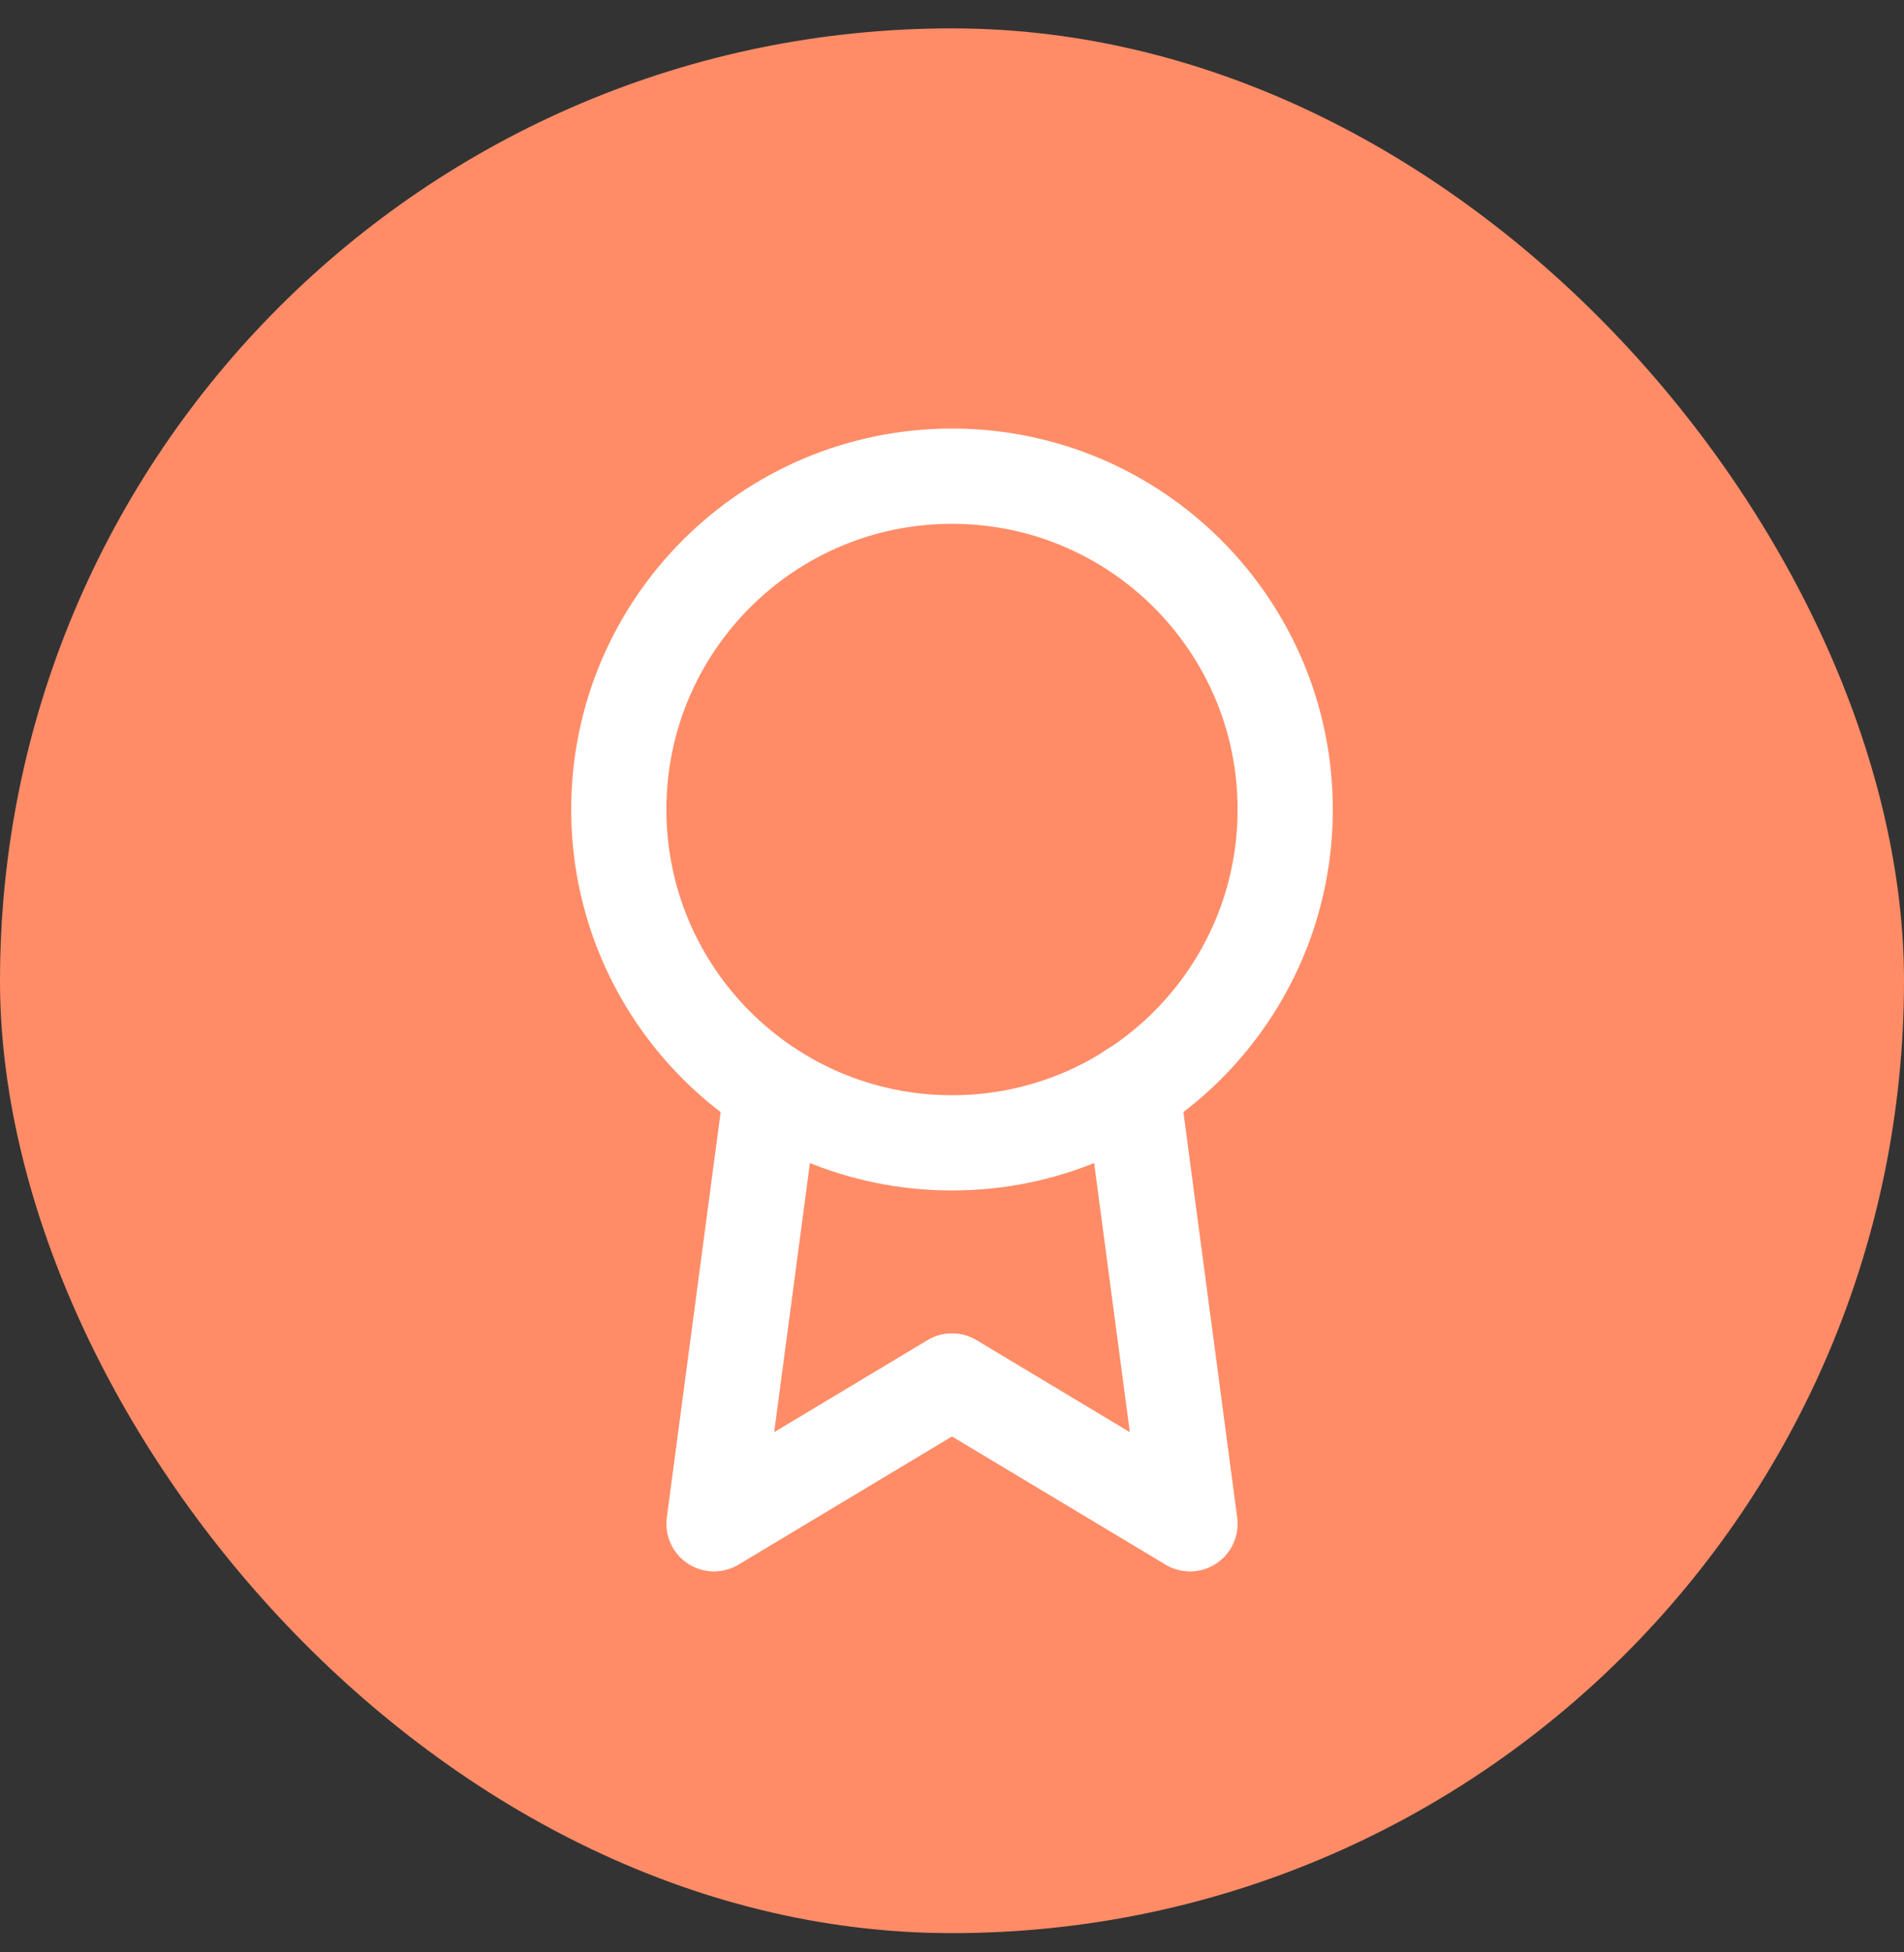
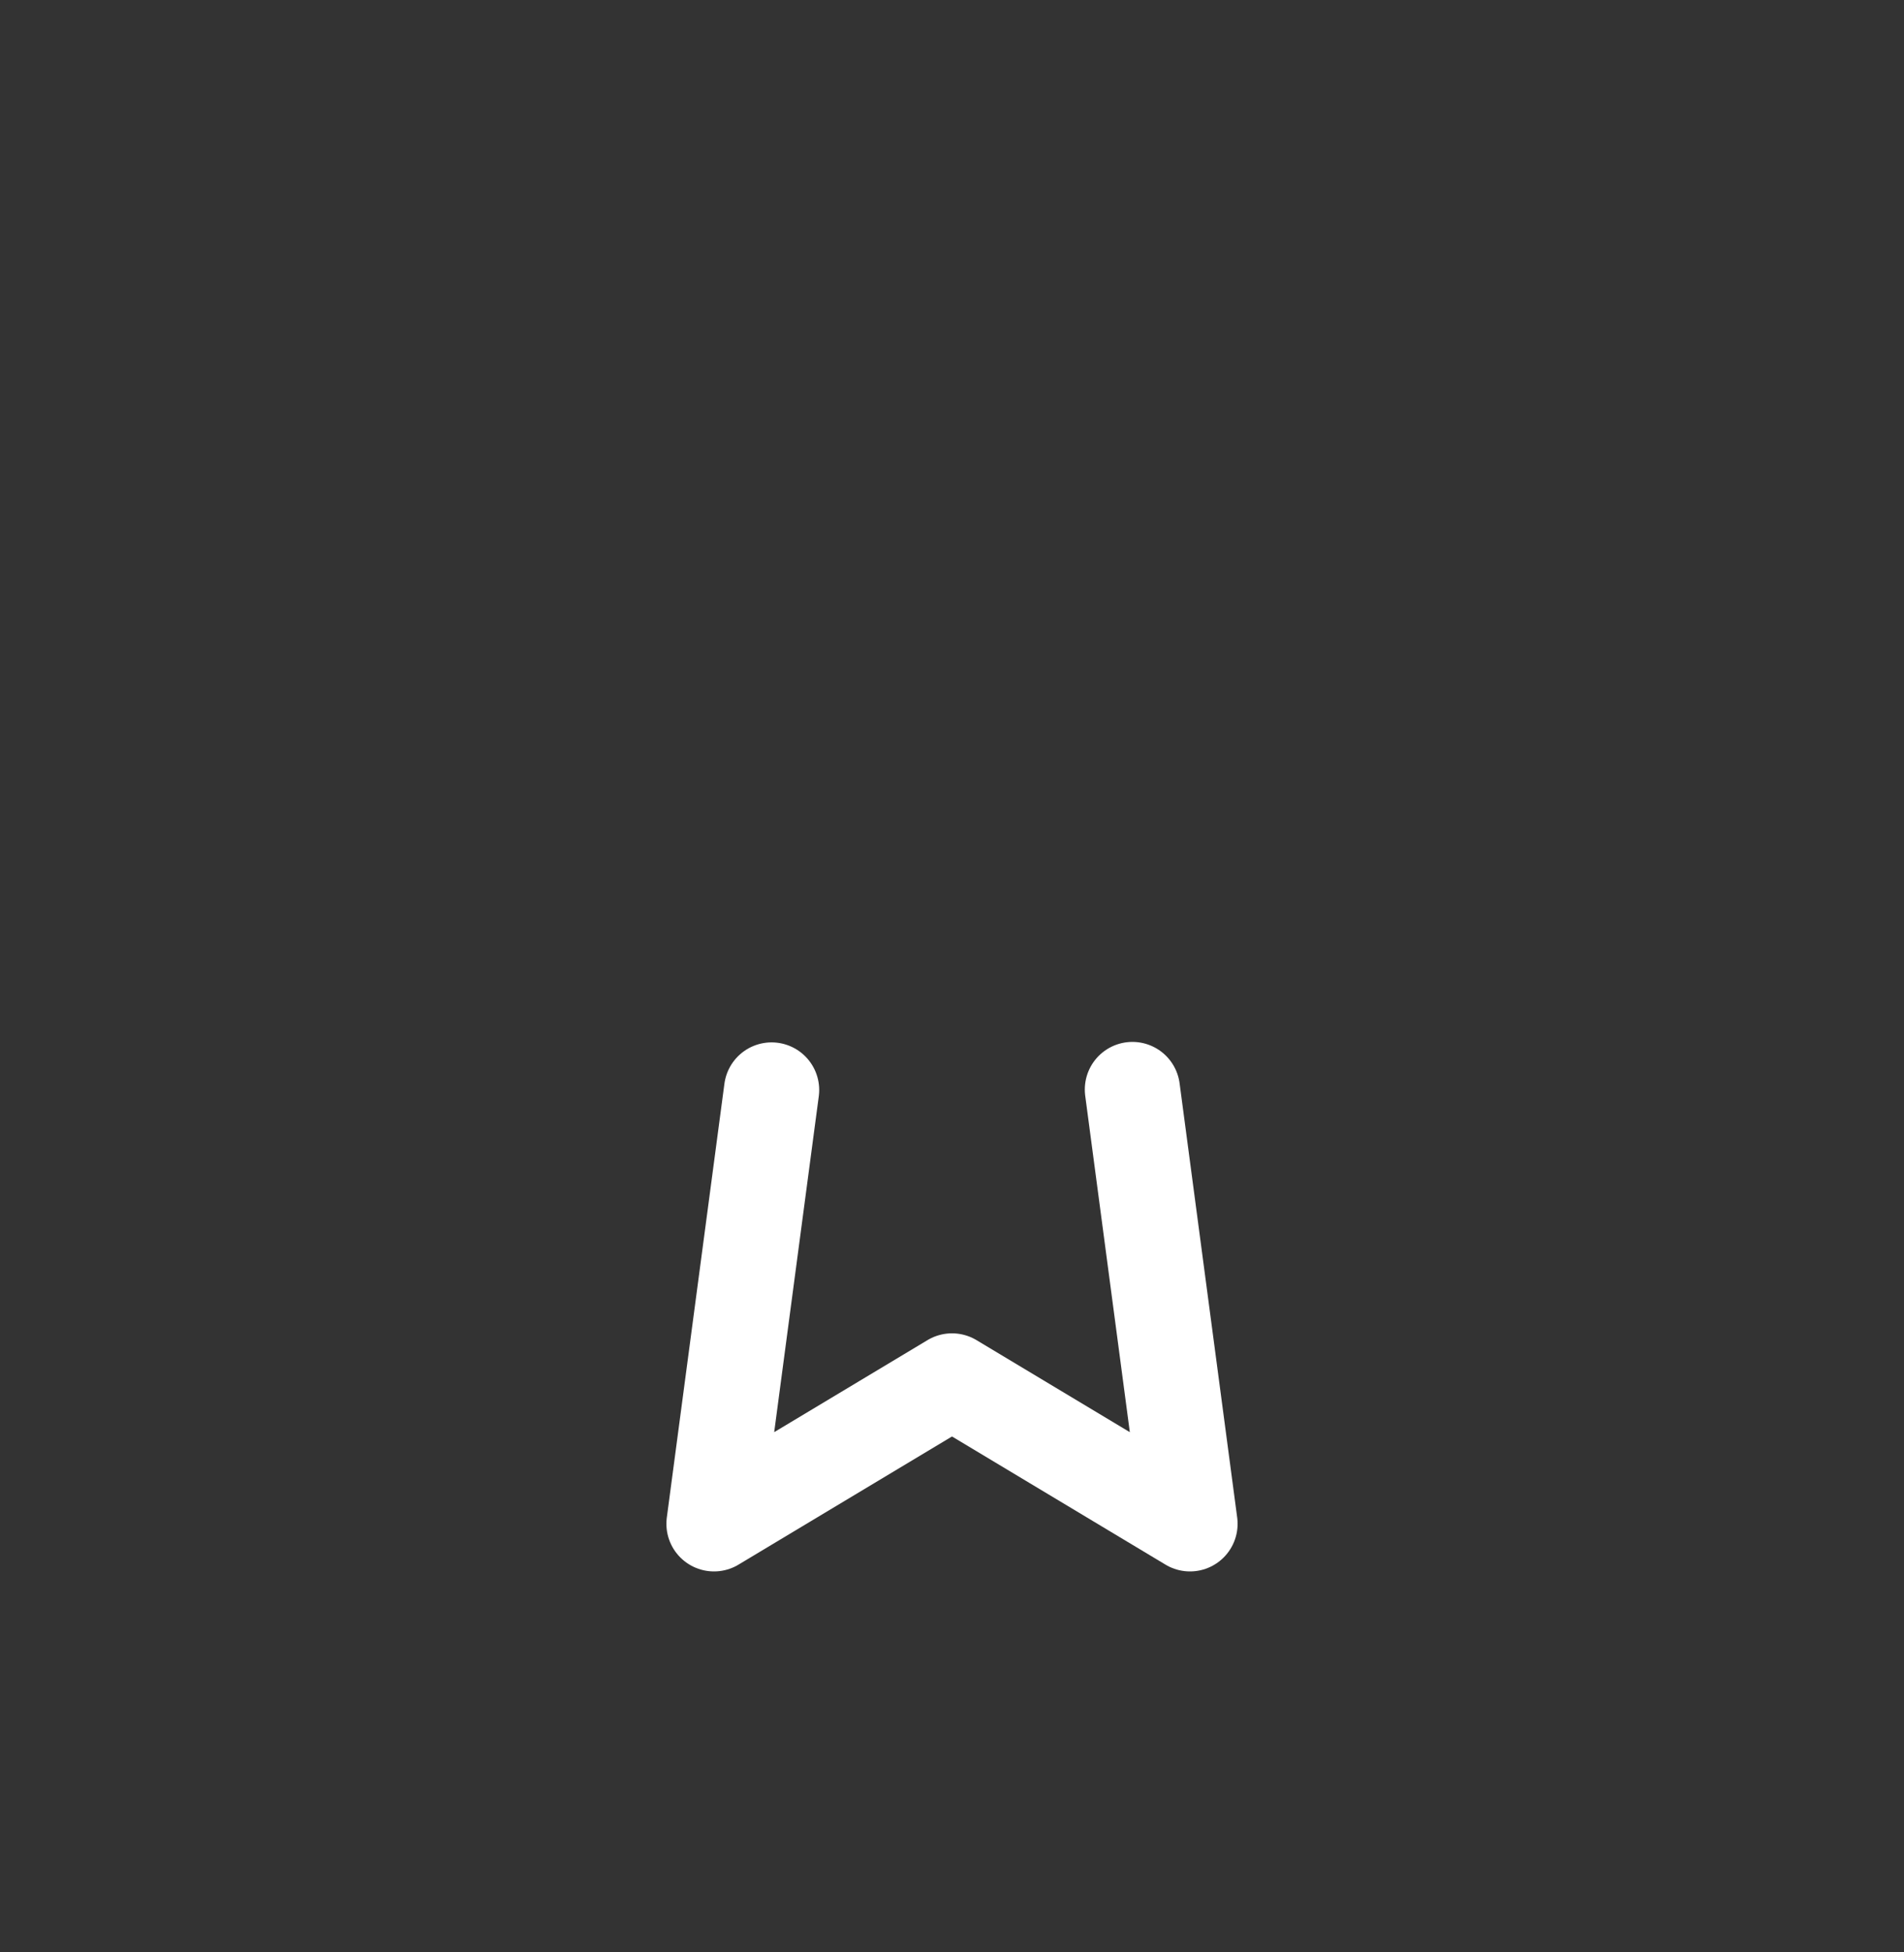
<svg xmlns="http://www.w3.org/2000/svg" width="40" height="41" viewBox="0 0 40 41" fill="none">
  <rect x="0" y="0" width="40" height="41" fill="#333333" stroke="none" />
-   <rect y="0.596" width="40" height="40" rx="20" fill="#FF8C67" />
-   <path d="M20 24C23.866 24 27 20.866 27 17C27 13.134 23.866 10 20 10C16.134 10 13 13.134 13 17C13 20.866 16.134 24 20 24Z" stroke="white" stroke-width="2" stroke-linecap="round" stroke-linejoin="round" />
  <path d="M16.21 22.89L15 32L20 29L25 32L23.79 22.88" stroke="white" stroke-width="2" stroke-linecap="round" stroke-linejoin="round" />
</svg>